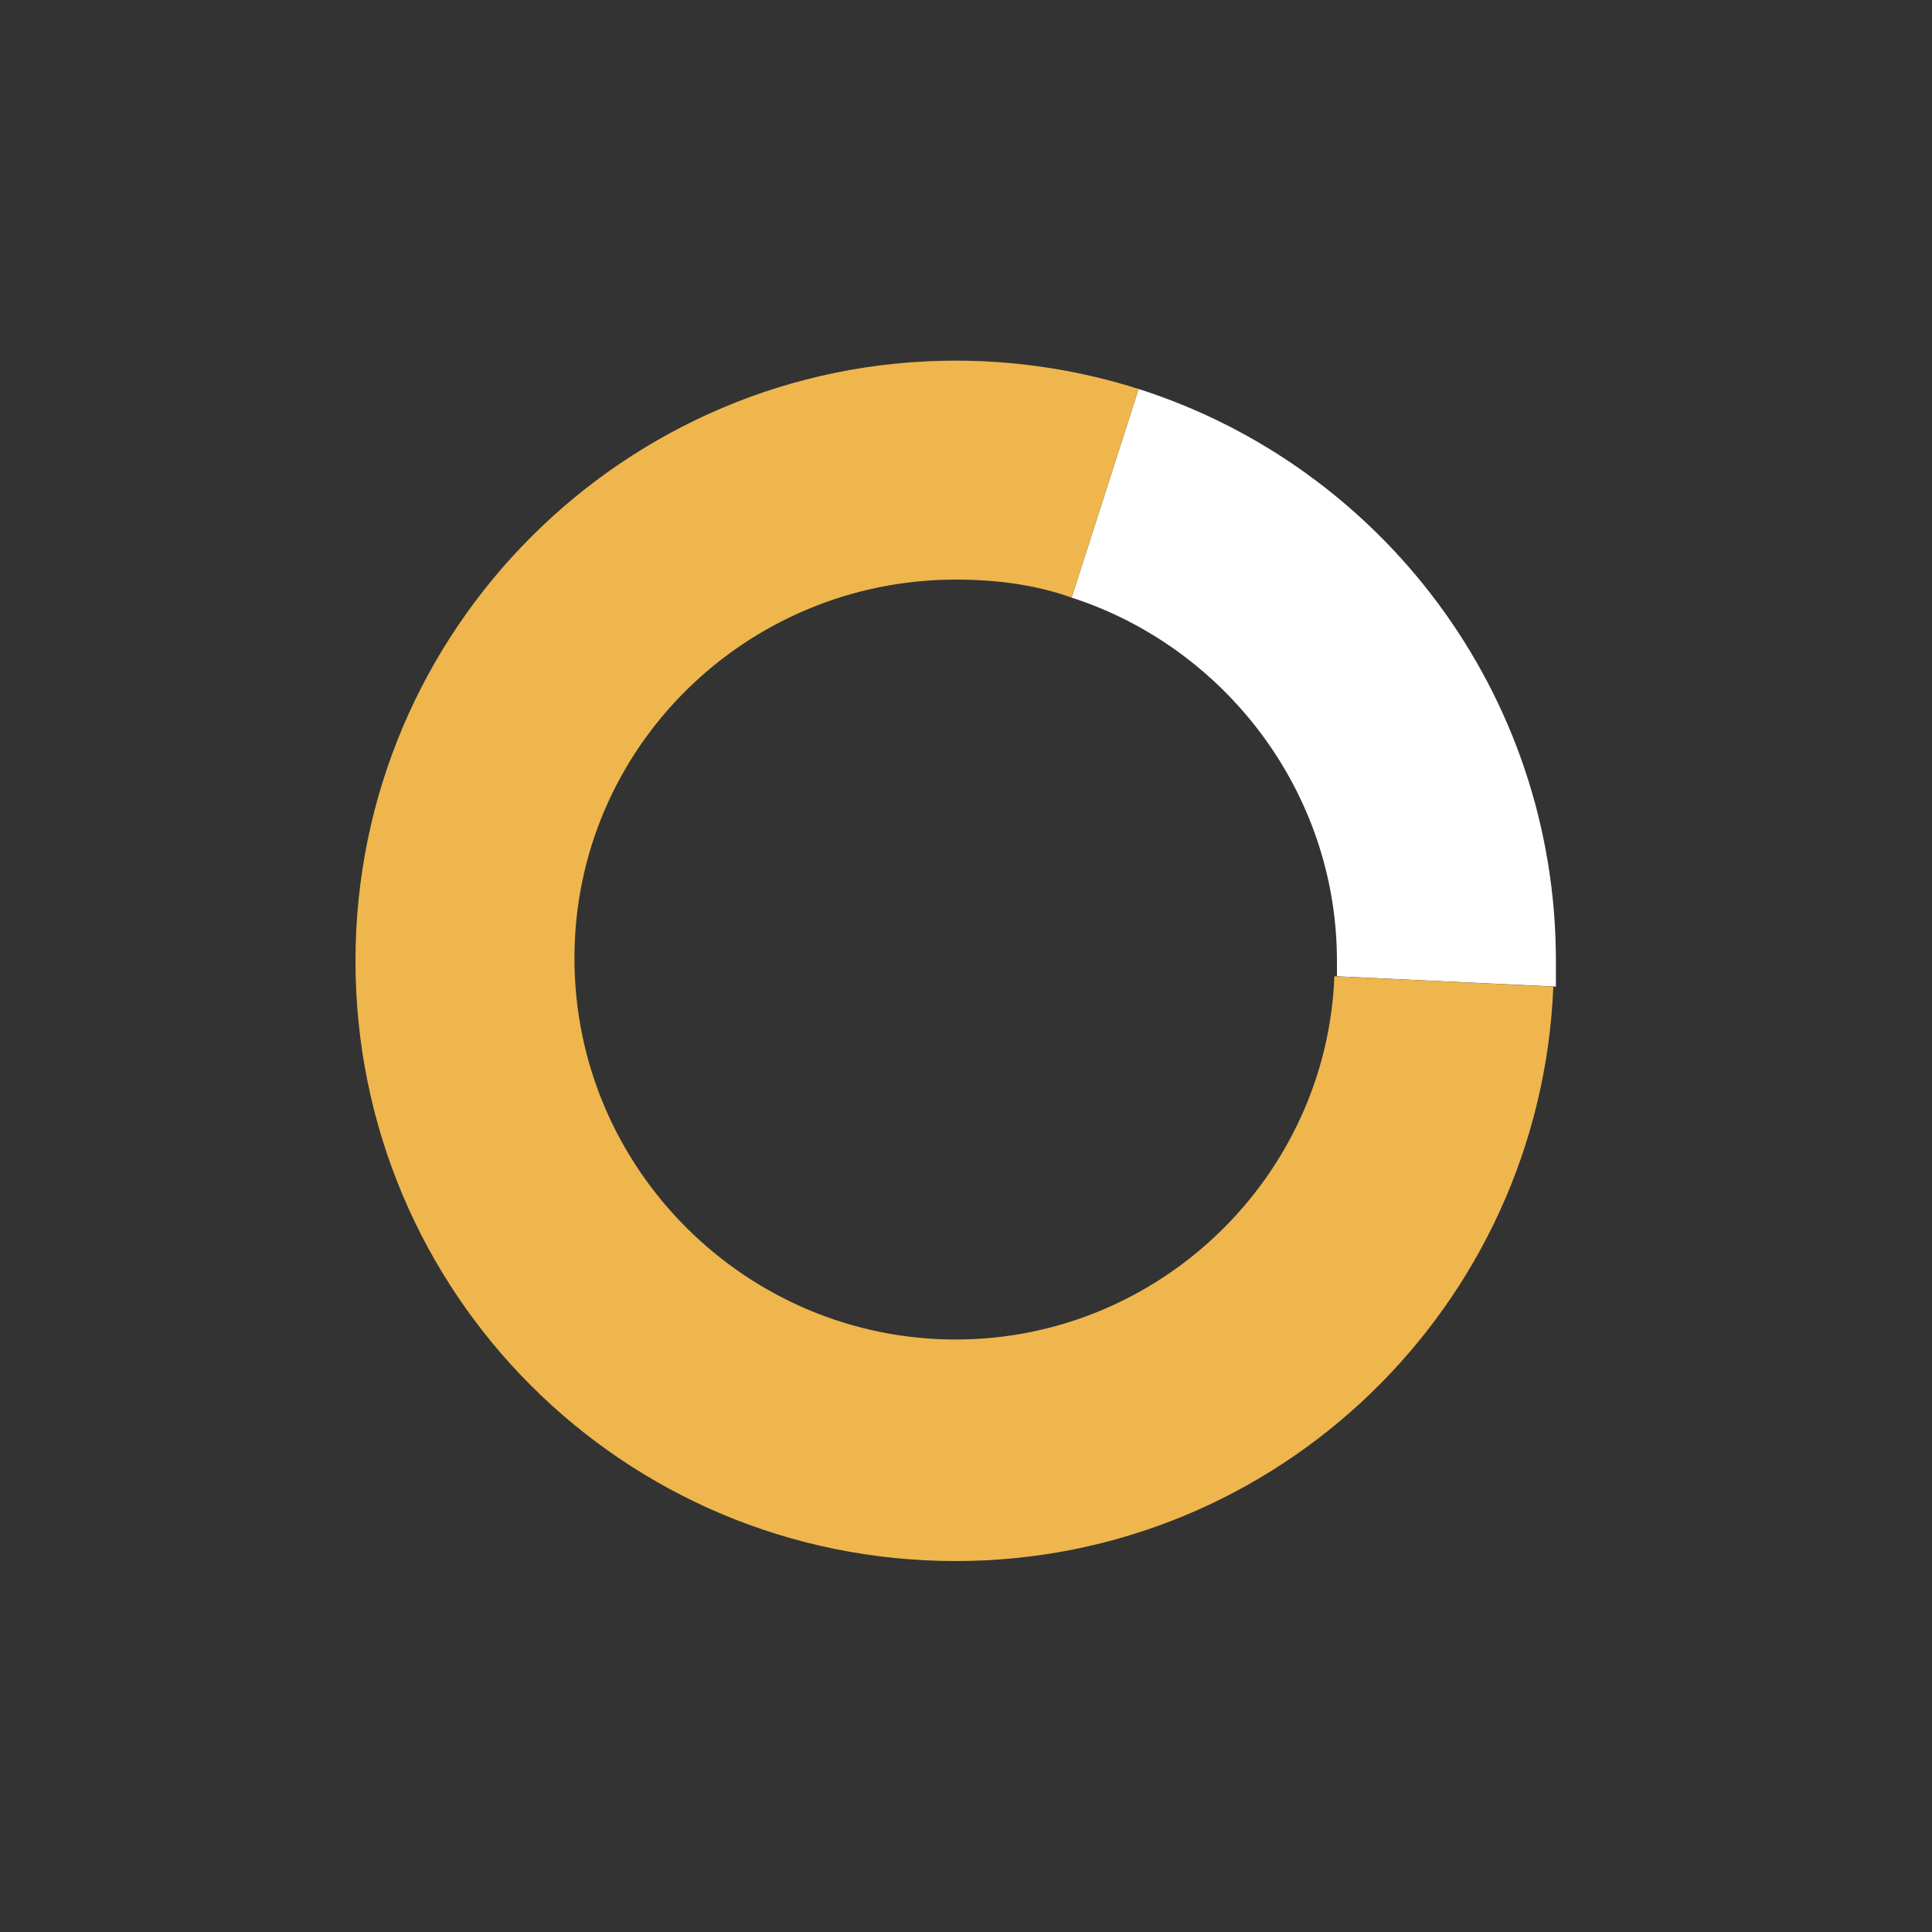
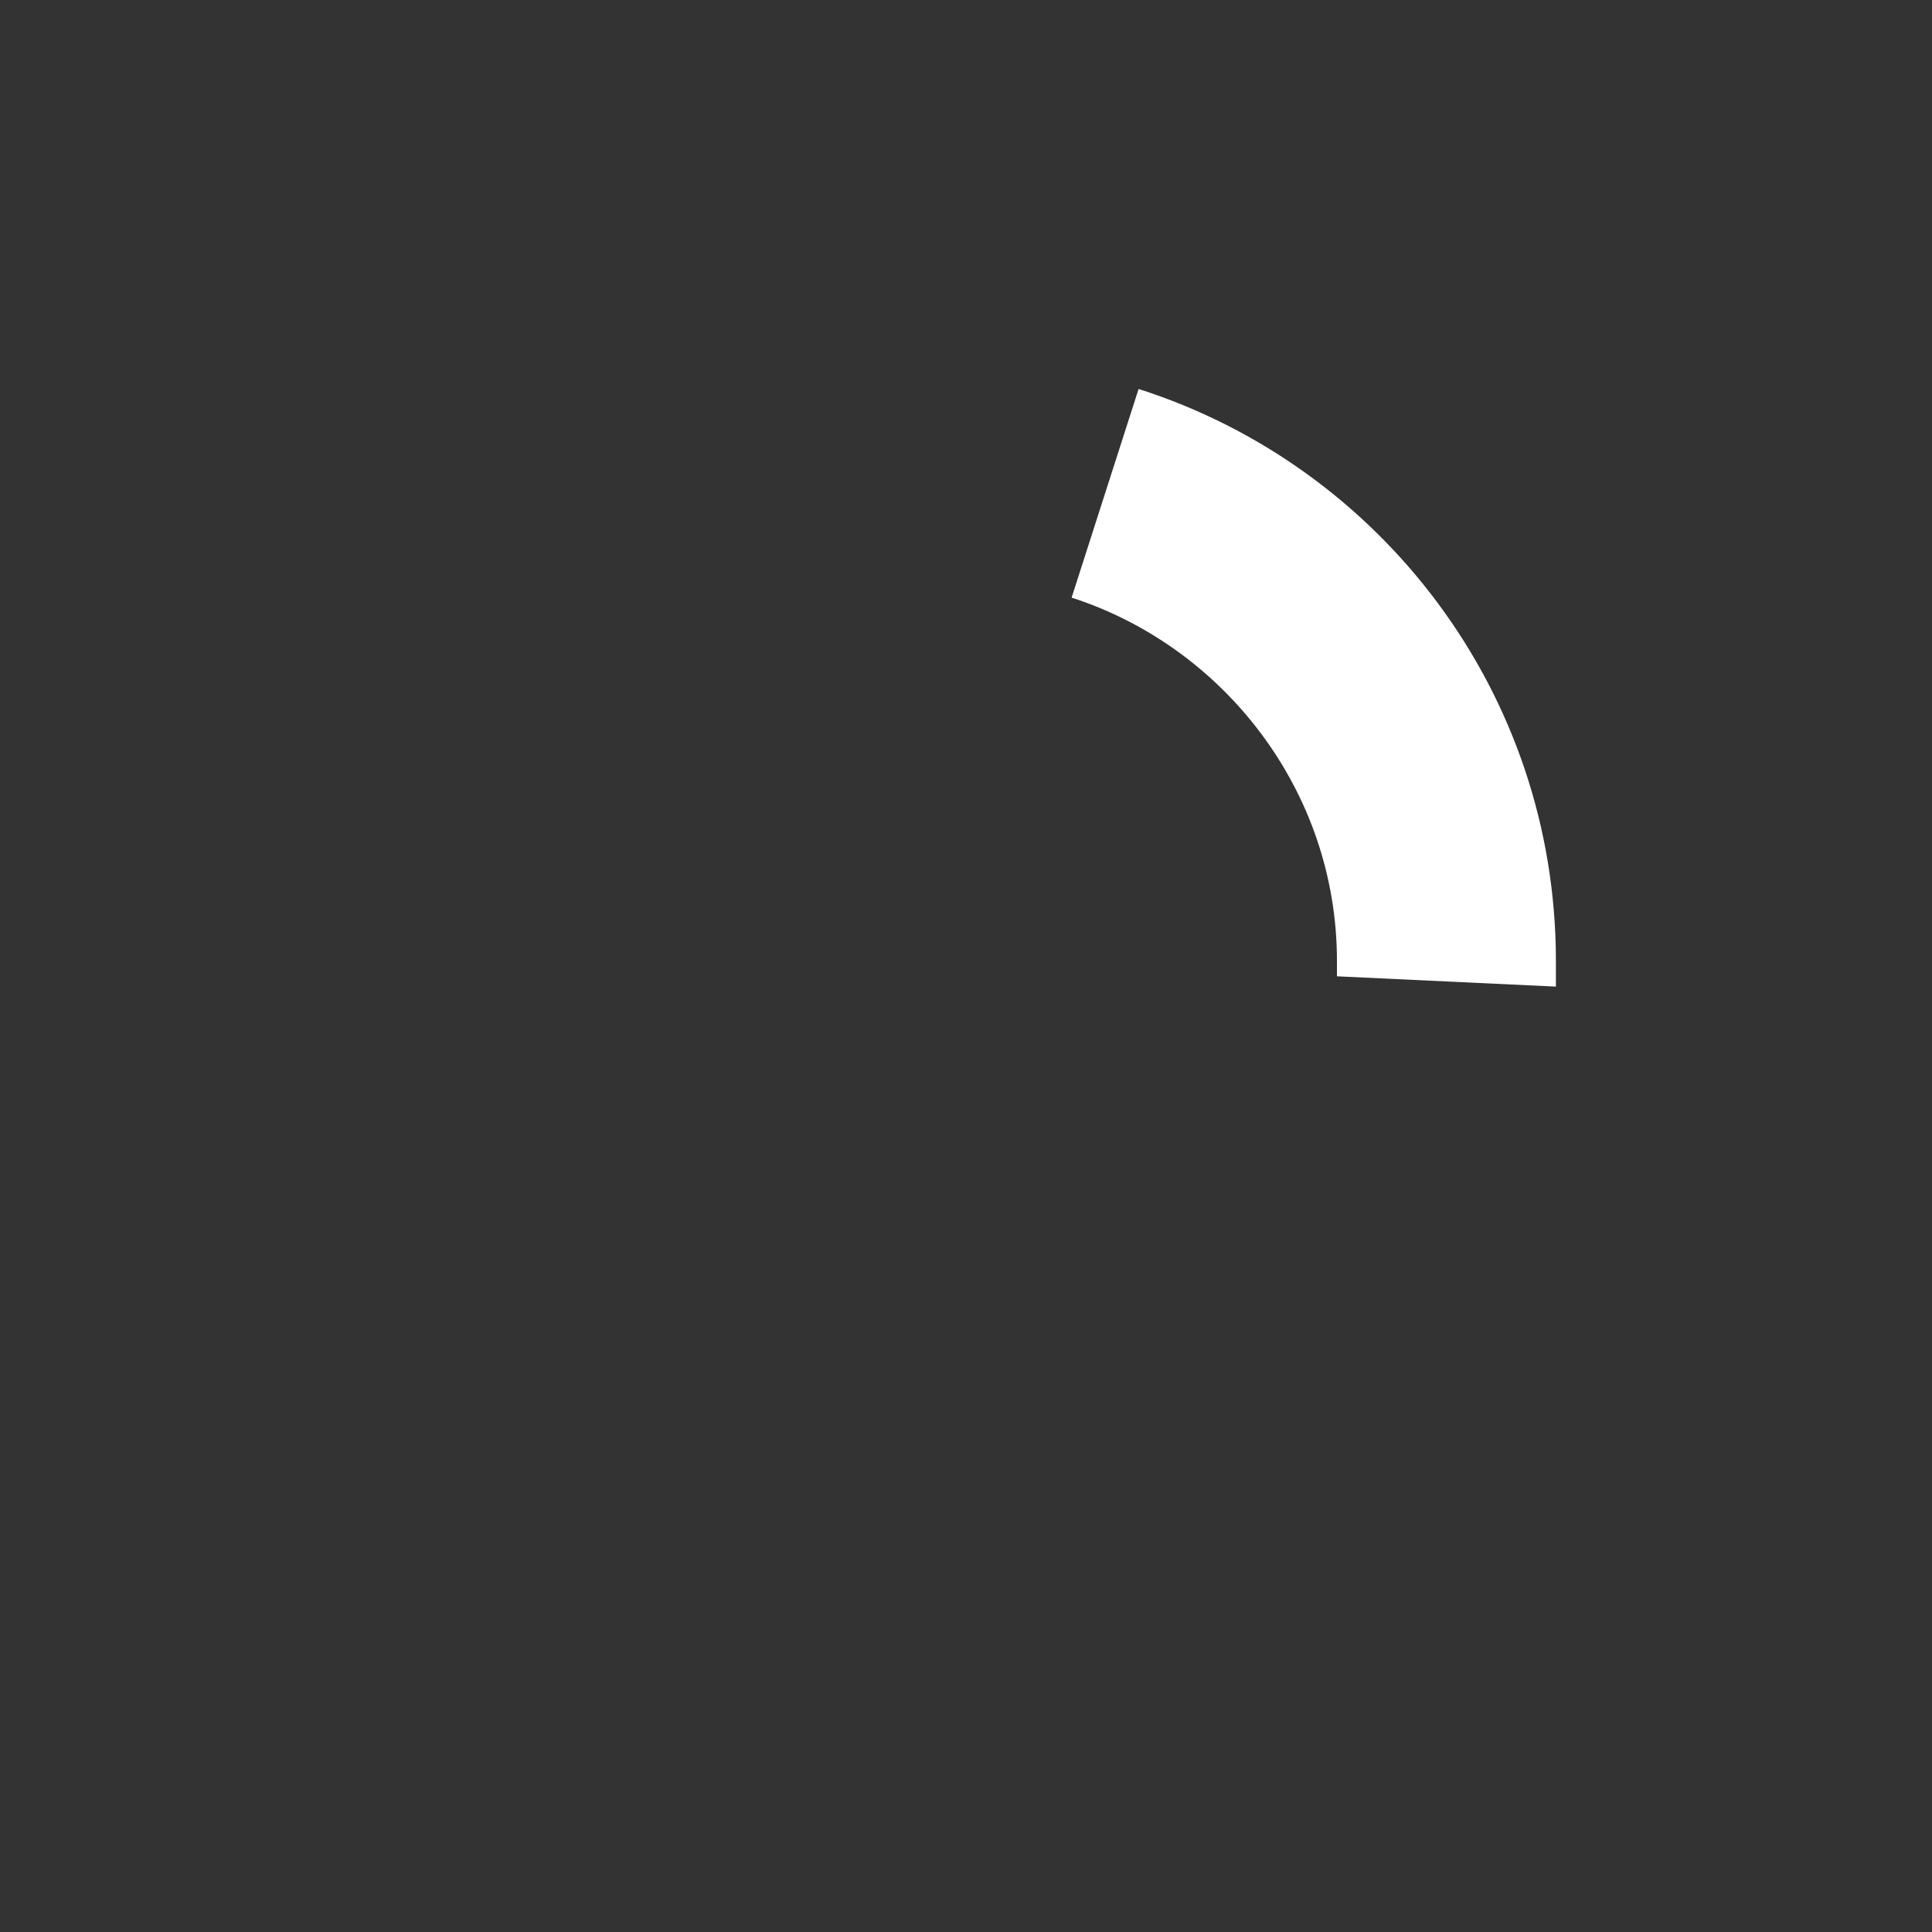
<svg xmlns="http://www.w3.org/2000/svg" version="1.1" id="レイヤー_1" x="0px" y="0px" viewBox="0 0 75 75" style="enable-background:new 0 0 75 75;" xml:space="preserve">
  <rect x="0" y="0" width="75" height="75" fill="#333333" stroke="none" />
  <style type="text/css">
	.st0{fill:#FFFFFF;}
	.st1{fill:#EEB64C;}
</style>
  <g>
    <path class="st0" d="M51.9,37.3c0,0.2,0,0.4,0,0.6l8.5,0.4c0-0.3,0-0.7,0-1c0-10.4-6.8-19.2-16.2-22.2l-2.6,8.1   C47.5,25.1,51.9,30.7,51.9,37.3z" />
-     <path class="st1" d="M51.8,37.9C51.5,45.7,45,52,37.1,52c-8.1,0-14.8-6.6-14.8-14.8S29,22.5,37.1,22.5c1.6,0,3.1,0.2,4.5,0.7   l2.6-8.1c-2.2-0.7-4.6-1.1-7.1-1.1c-12.8,0-23.3,10.4-23.3,23.3s10.4,23.3,23.3,23.3c12.5,0,22.7-9.9,23.2-22.3L51.8,37.9z" />
  </g>
</svg>